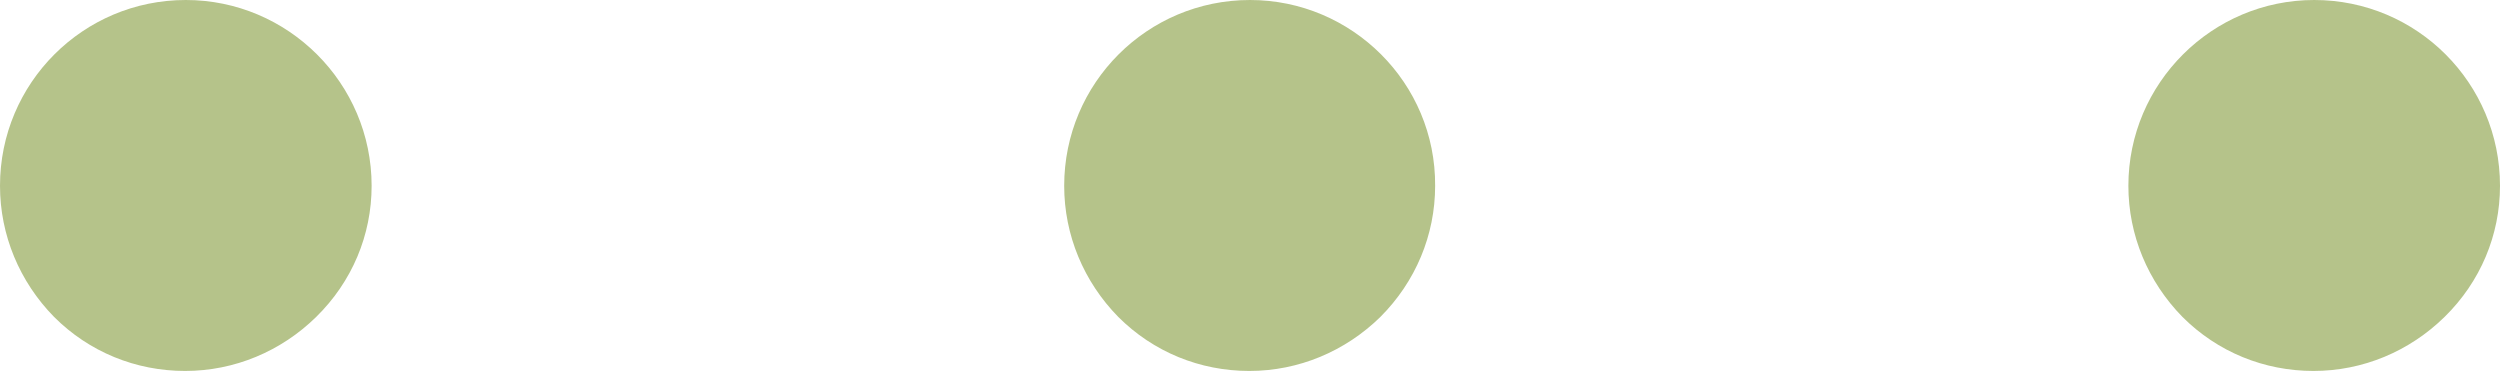
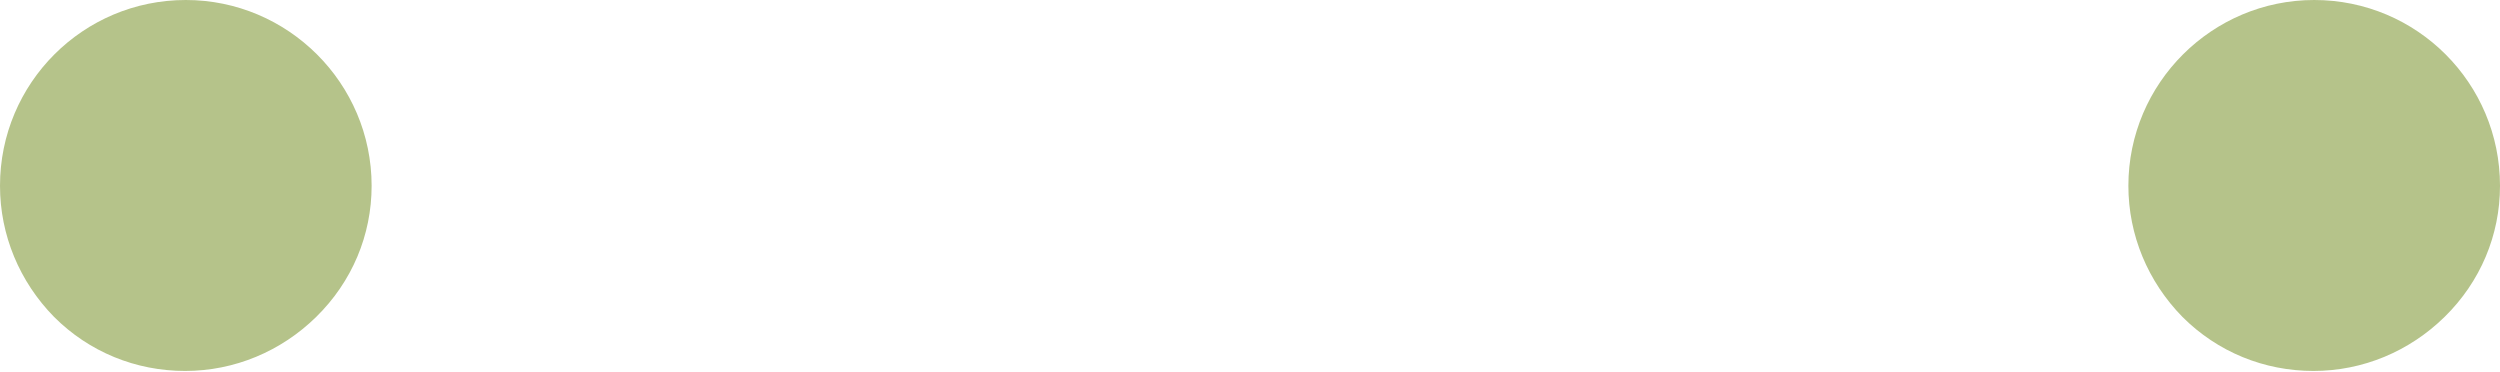
<svg xmlns="http://www.w3.org/2000/svg" version="1.1" id="レイヤー_2" x="0px" y="0px" viewBox="0 0 37 5.5" style="enable-background:new 0 0 37 5.5;" xml:space="preserve">
  <style type="text/css">
	.st0{fill:#B5C38A;}
</style>
  <g>
    <path class="st0" d="M0,2.75c0,0.73,0.29,1.42,0.8,1.94c0.52,0.52,1.21,0.8,1.94,0.8c0.73,0,1.42-0.29,1.94-0.8   C5.21,4.17,5.5,3.48,5.5,2.75C5.5,1.23,4.26,0,2.75,0C1.23,0,0,1.23,0,2.75z" />
-     <path class="st0" d="M15.75,2.75c0,0.73,0.29,1.42,0.8,1.94c0.52,0.52,1.21,0.8,1.94,0.8c0.73,0,1.42-0.29,1.94-0.8   c0.52-0.52,0.81-1.21,0.81-1.94C21.25,1.23,20.01,0,18.5,0C16.98,0,15.75,1.23,15.75,2.75z" />
    <path class="st0" d="M31.5,2.75c0,0.73,0.29,1.42,0.8,1.94c0.52,0.52,1.21,0.8,1.94,0.8c0.73,0,1.42-0.29,1.94-0.8   C36.71,4.17,37,3.48,37,2.75C37,1.23,35.77,0,34.25,0C32.74,0,31.5,1.23,31.5,2.75z" />
  </g>
</svg>